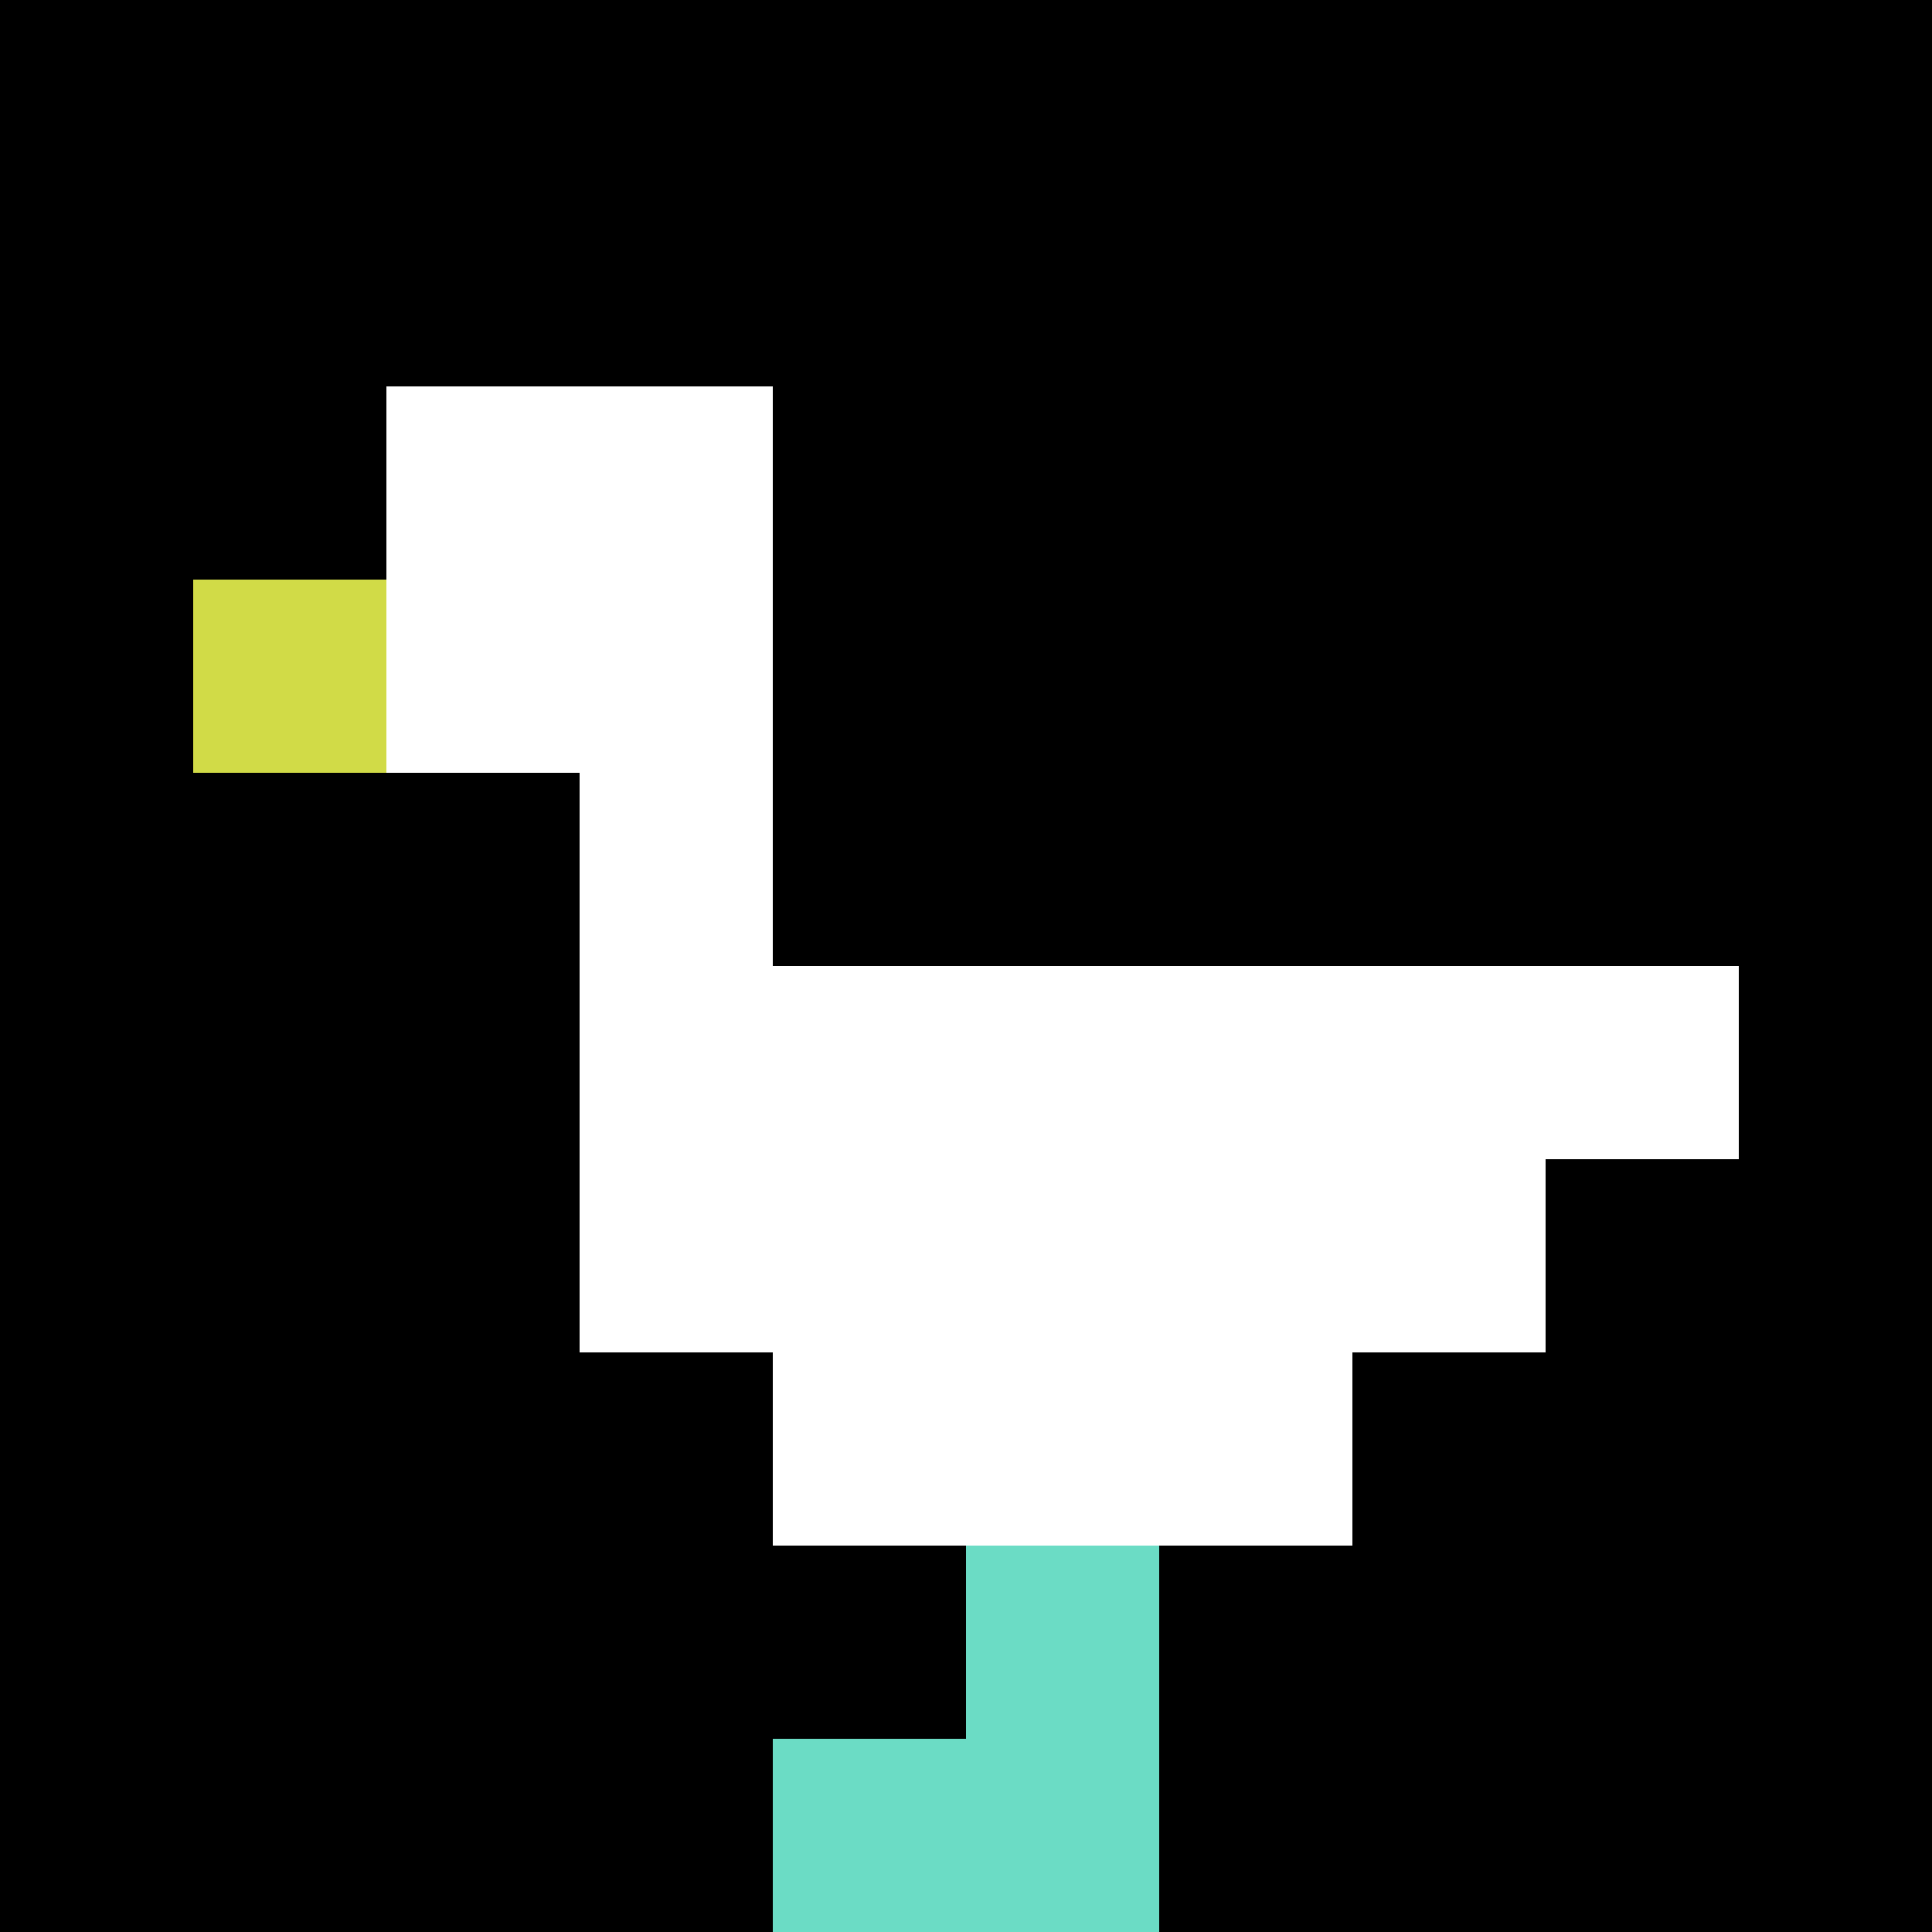
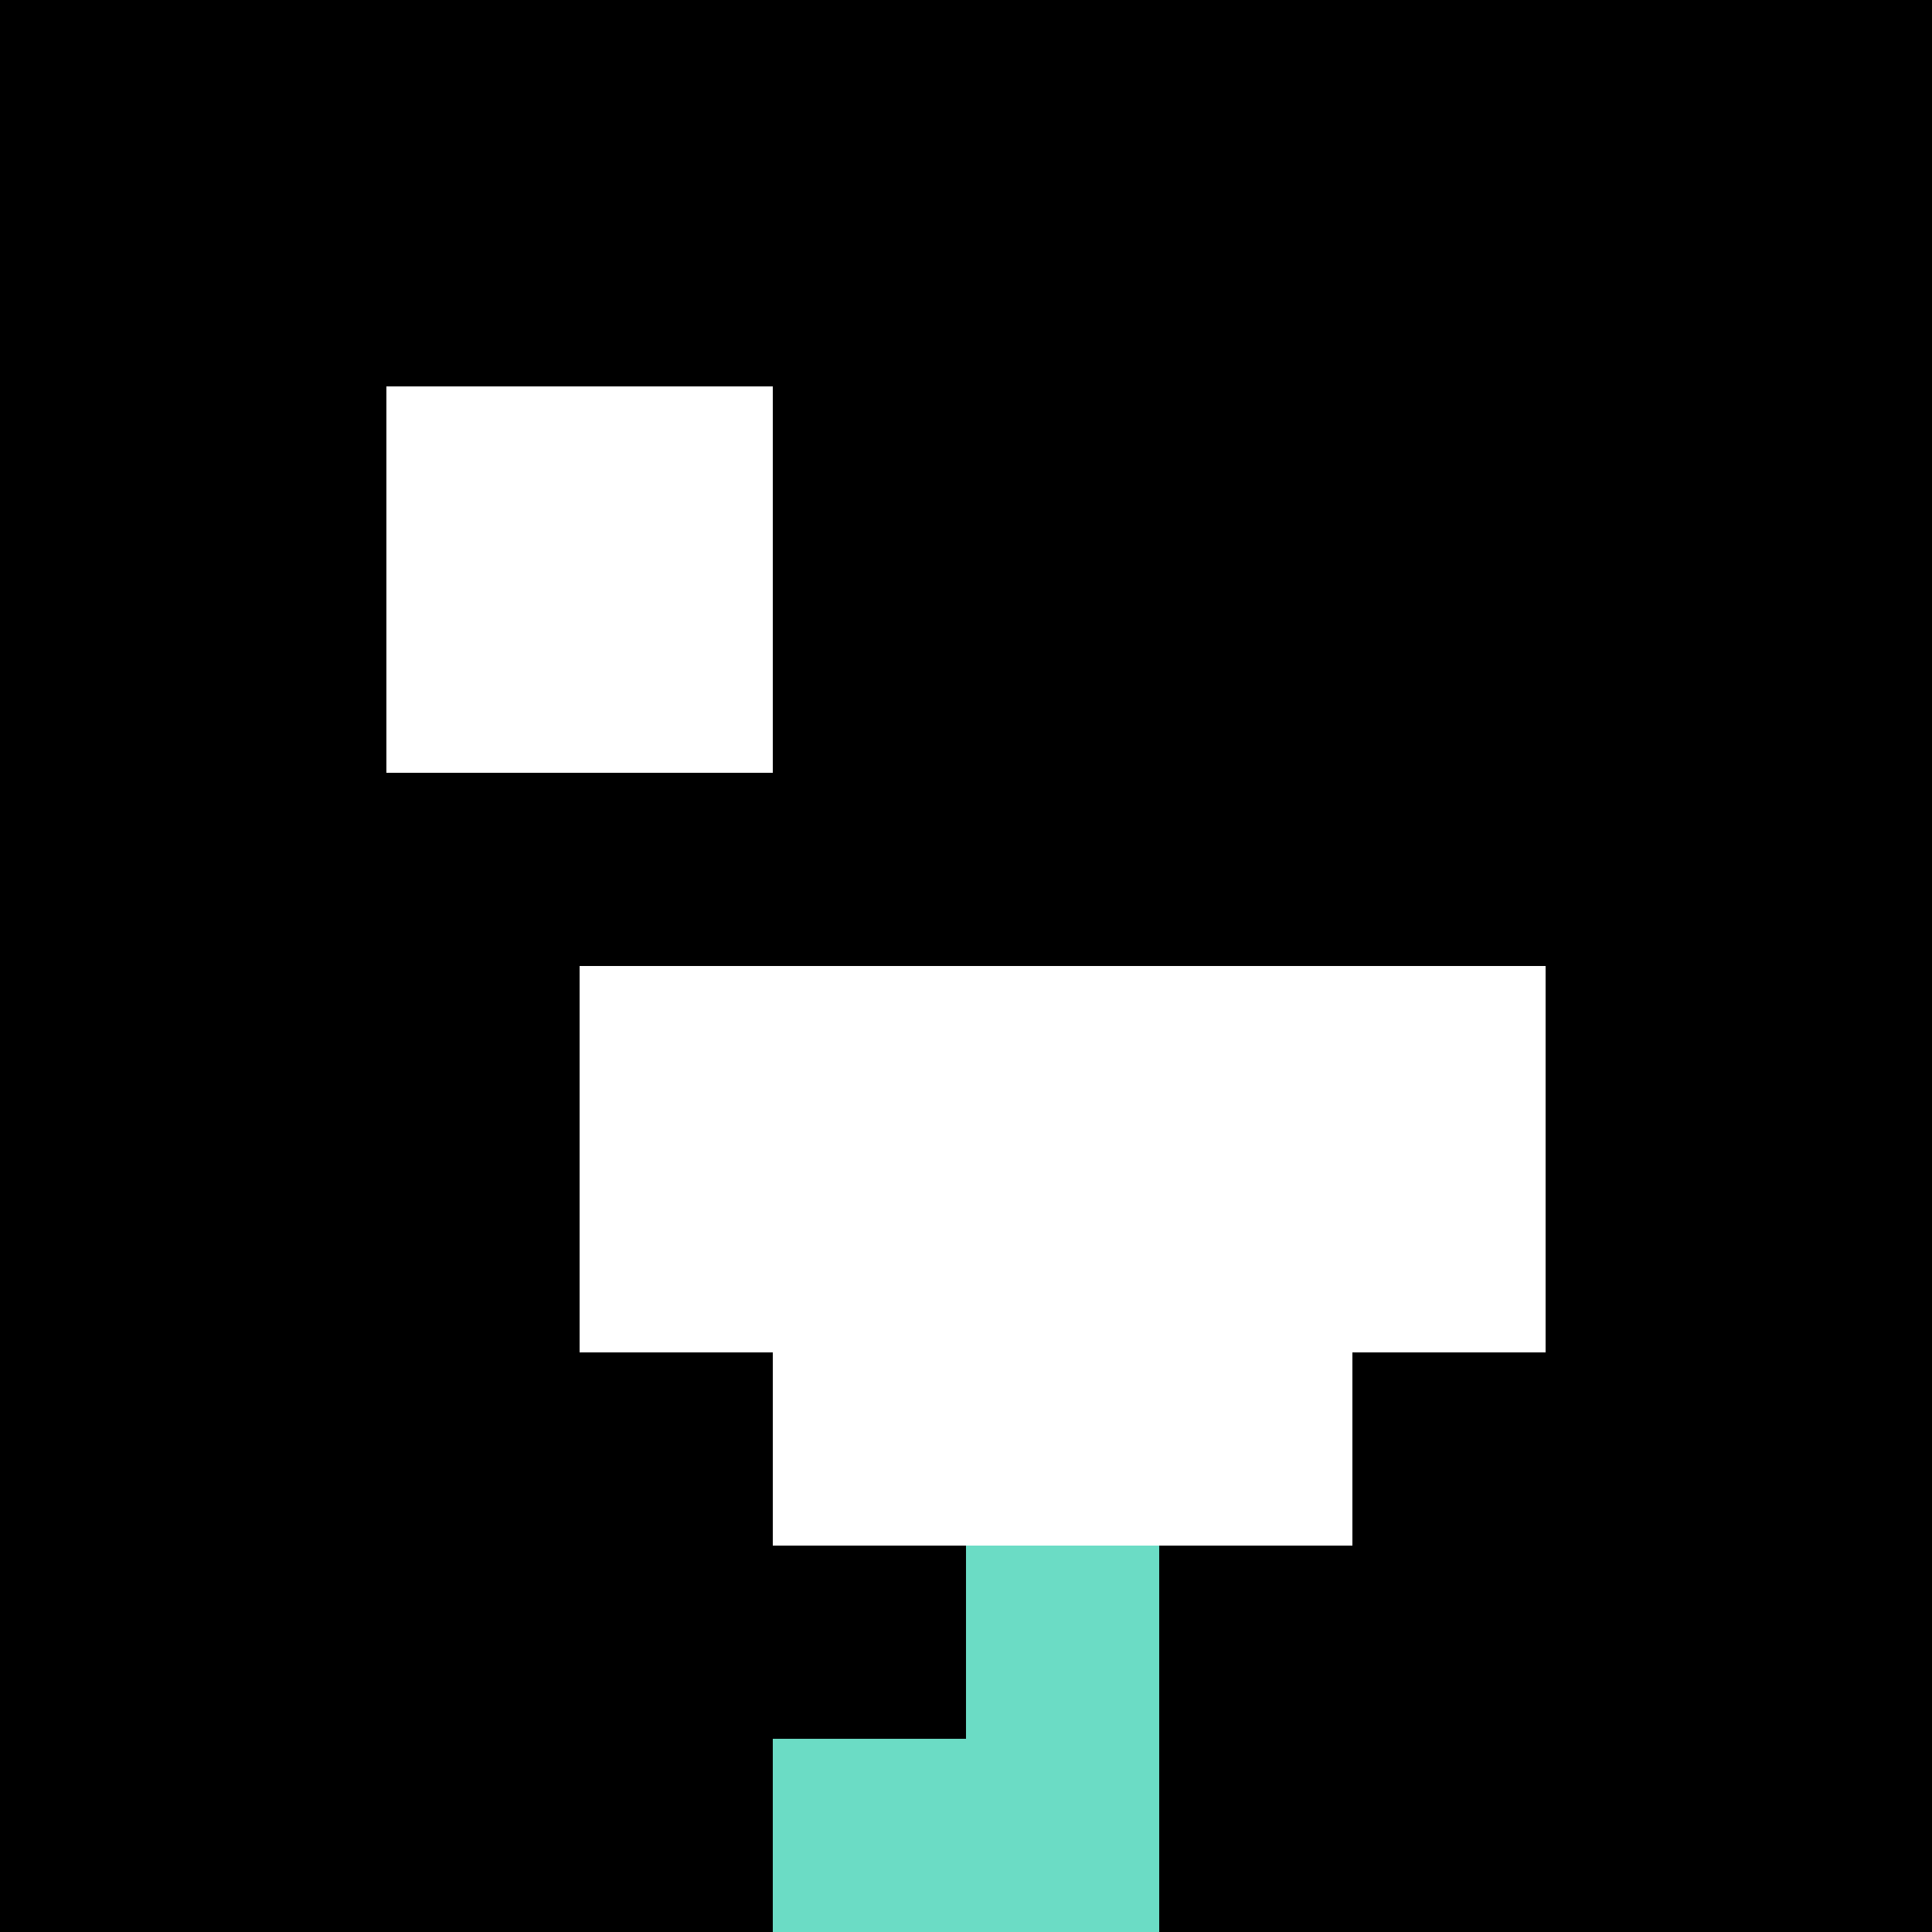
<svg xmlns="http://www.w3.org/2000/svg" version="1.1" width="1086" height="1086">
  <title>'goose-pfp-965564' by Dmitri Cherniak</title>
  <desc>seed=965564
backgroundColor=#ffffff
padding=81
innerPadding=0
timeout=100
dimension=1
border=false
Save=function(){return n.handleSave()}
frame=44

Rendered at Sun Sep 15 2024 16:45:01 GMT+0200 (GMT+02:00)
Generated in &lt;1ms
</desc>
  <defs />
  <rect width="100%" height="100%" fill="#ffffff" />
  <g>
    <g id="0-0">
      <rect x="0" y="0" height="1086" width="1086" fill="#000000" />
      <g>
        <rect id="0-0-2-2-2-2" x="217.2" y="217.2" width="217.2" height="217.2" fill="#ffffff" />
-         <rect id="0-0-3-2-1-4" x="325.8" y="217.2" width="108.6" height="434.4" fill="#ffffff" />
-         <rect id="0-0-4-5-5-1" x="434.4" y="543" width="543" height="108.6" fill="#ffffff" />
        <rect id="0-0-3-5-5-2" x="325.8" y="543" width="543" height="217.2" fill="#ffffff" />
        <rect id="0-0-4-5-3-3" x="434.4" y="543" width="325.8" height="325.8" fill="#ffffff" />
-         <rect id="0-0-1-3-1-1" x="108.6" y="325.8" width="108.6" height="108.6" fill="#D1DB47" />
        <rect id="0-0-5-8-1-2" x="543" y="868.8" width="108.6" height="217.2" fill="#6BDCC5" />
        <rect id="0-0-4-9-2-1" x="434.4" y="977.4" width="217.2" height="108.6" fill="#6BDCC5" />
      </g>
      <rect x="0" y="0" stroke="white" stroke-width="0" height="1086" width="1086" fill="none" />
    </g>
  </g>
</svg>